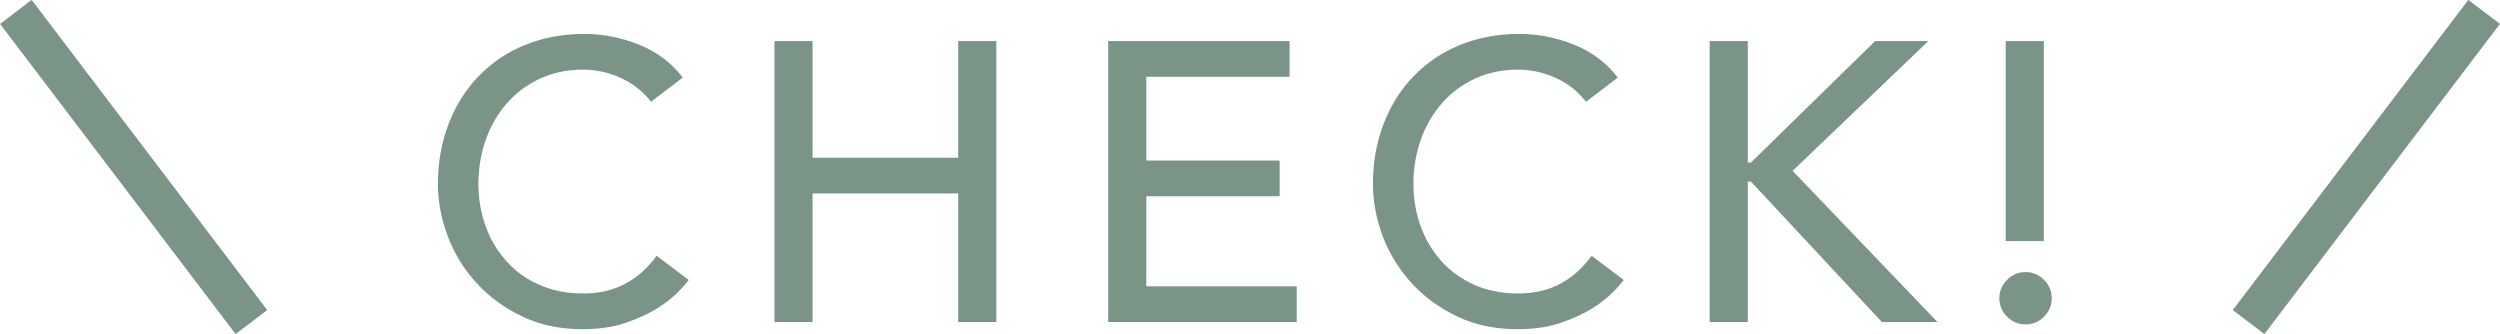
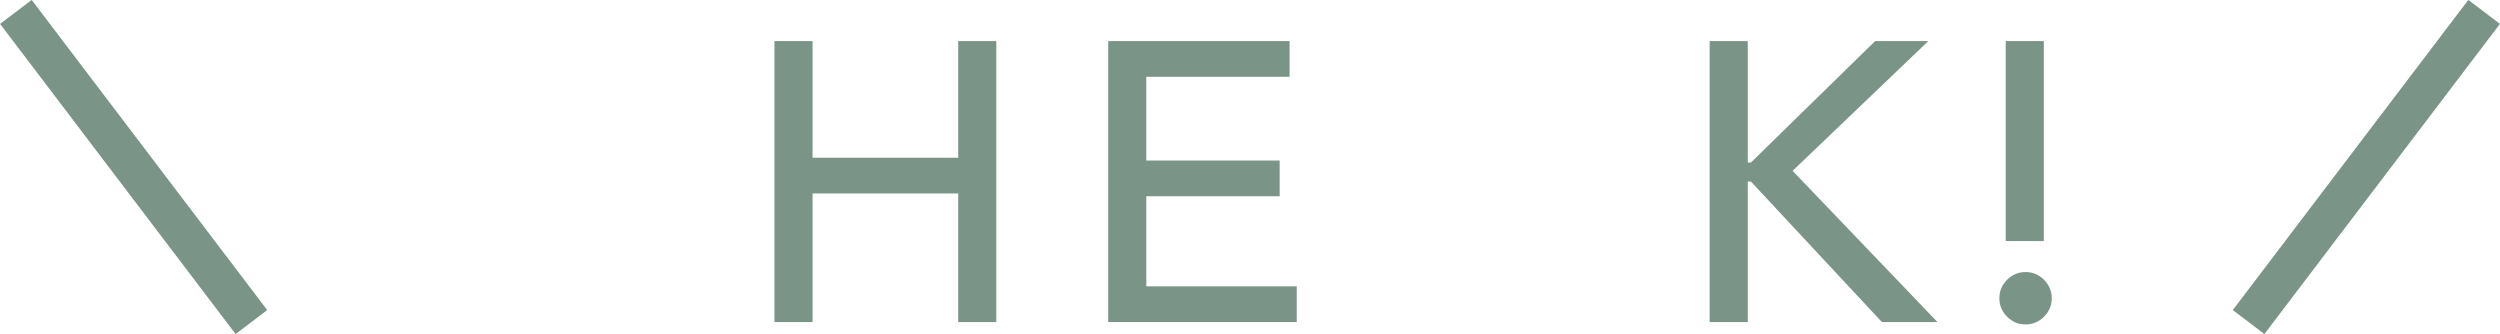
<svg xmlns="http://www.w3.org/2000/svg" id="_レイヤー_2" data-name="レイヤー 2" viewBox="0 0 125.99 16.83">
  <defs>
    <style>
      .cls-1 {
        fill: none;
        stroke: #7a9587;
        stroke-miterlimit: 10;
        stroke-width: 2px;
      }

      .cls-2 {
        fill: #7a9587;
      }
    </style>
  </defs>
  <g id="_レイヤー_1-2" data-name="レイヤー 1">
    <g>
      <g>
-         <path class="cls-2" d="M32.81,5.13c-.4-.52-.91-.92-1.52-1.2s-1.25-.42-1.9-.42c-.8,0-1.52.15-2.17.45s-1.2.71-1.66,1.23c-.46.52-.82,1.13-1.07,1.83-.25.7-.38,1.45-.38,2.25,0,.75.12,1.45.36,2.12.24.67.59,1.25,1.04,1.76.45.51,1.01.91,1.66,1.2.65.29,1.39.44,2.22.44s1.53-.17,2.14-.5c.61-.33,1.13-.8,1.56-1.4l1.62,1.22c-.11.15-.29.36-.56.63-.27.27-.62.55-1.06.82-.44.27-.97.51-1.59.72-.62.21-1.34.31-2.15.31-1.12,0-2.13-.21-3.03-.64-.9-.43-1.67-.99-2.3-1.68-.63-.69-1.12-1.48-1.45-2.35-.33-.87-.5-1.76-.5-2.65,0-1.09.18-2.1.54-3.03.36-.93.86-1.73,1.51-2.4s1.42-1.2,2.33-1.57c.91-.37,1.91-.56,3-.56.93,0,1.85.18,2.75.54.9.36,1.64.91,2.21,1.66l-1.6,1.22Z" />
        <path class="cls-2" d="M39.03,2.07h1.92v5.88h7.34V2.07h1.92v14.16h-1.92v-6.48h-7.34v6.48h-1.92V2.07Z" />
        <path class="cls-2" d="M55.85,2.07h9.14v1.8h-7.22v4.22h6.72v1.8h-6.72v4.54h7.58v1.8h-9.5V2.07Z" />
-         <path class="cls-2" d="M79.93,5.13c-.4-.52-.91-.92-1.52-1.2s-1.25-.42-1.9-.42c-.8,0-1.52.15-2.17.45s-1.2.71-1.66,1.23c-.46.52-.82,1.13-1.07,1.83s-.38,1.45-.38,2.25c0,.75.12,1.45.36,2.12.24.67.59,1.25,1.04,1.76.45.51,1.01.91,1.66,1.2.65.29,1.39.44,2.22.44s1.53-.17,2.14-.5c.61-.33,1.13-.8,1.56-1.4l1.62,1.22c-.11.15-.29.36-.56.63-.27.27-.62.55-1.06.82-.44.27-.97.51-1.59.72-.62.21-1.34.31-2.15.31-1.12,0-2.13-.21-3.03-.64s-1.67-.99-2.3-1.68c-.63-.69-1.12-1.48-1.45-2.35-.33-.87-.5-1.76-.5-2.65,0-1.09.18-2.1.54-3.03.36-.93.86-1.73,1.51-2.4.65-.67,1.42-1.2,2.33-1.57.91-.37,1.91-.56,3-.56.93,0,1.85.18,2.75.54.9.36,1.64.91,2.21,1.66l-1.6,1.22Z" />
        <path class="cls-2" d="M86.16,2.07h1.92v6.12h.16l6.26-6.12h2.68l-6.84,6.54,7.3,7.62h-2.8l-6.6-7.08h-.16v7.08h-1.92V2.07Z" />
        <path class="cls-2" d="M100.76,15.03c0-.36.13-.67.39-.93.26-.26.57-.39.93-.39s.67.13.93.39c.26.26.39.57.39.93s-.13.67-.39.93-.57.39-.93.39-.67-.13-.93-.39c-.26-.26-.39-.57-.39-.93ZM103,12.15h-1.92V2.07h1.92v10.08Z" />
      </g>
      <line class="cls-1" x1="125.19" y1=".6" x2="113.32" y2="16.23" />
      <line class="cls-1" x1=".8" y1=".6" x2="12.67" y2="16.23" />
    </g>
  </g>
</svg>